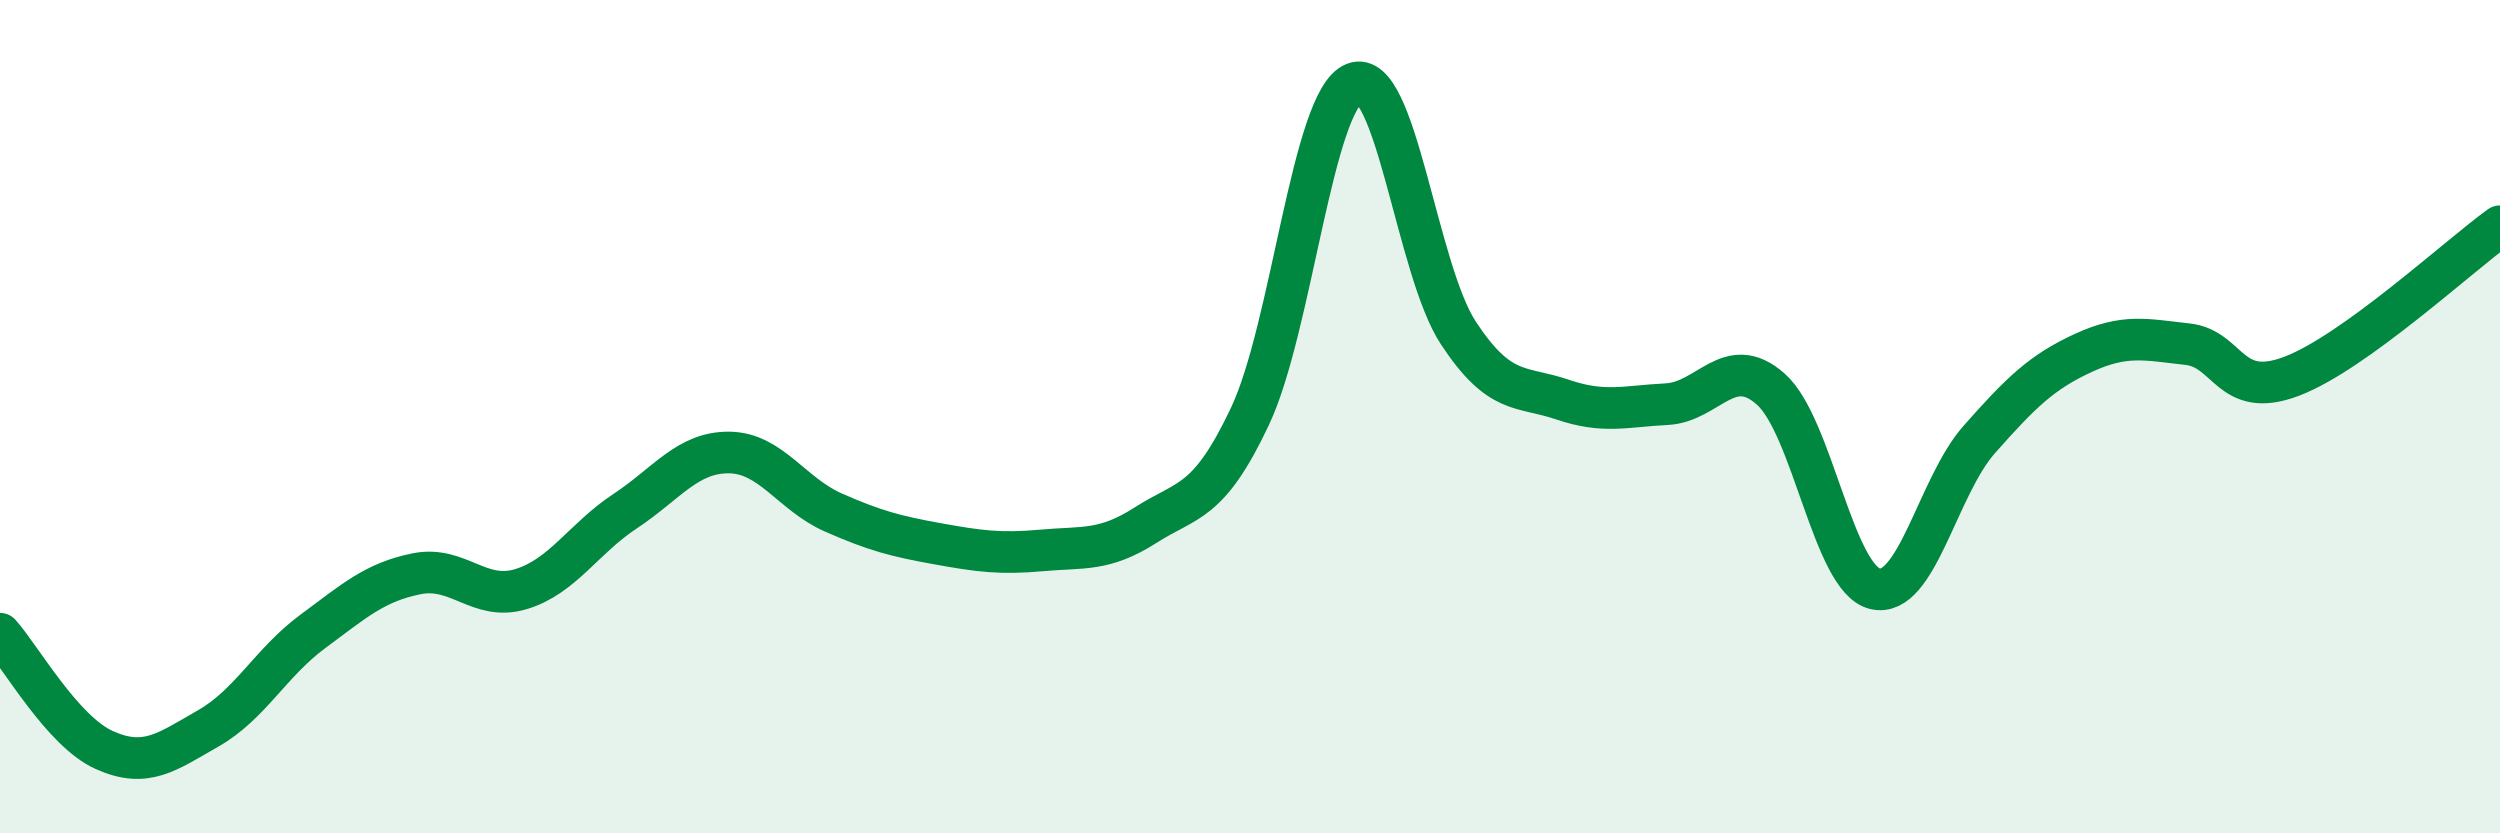
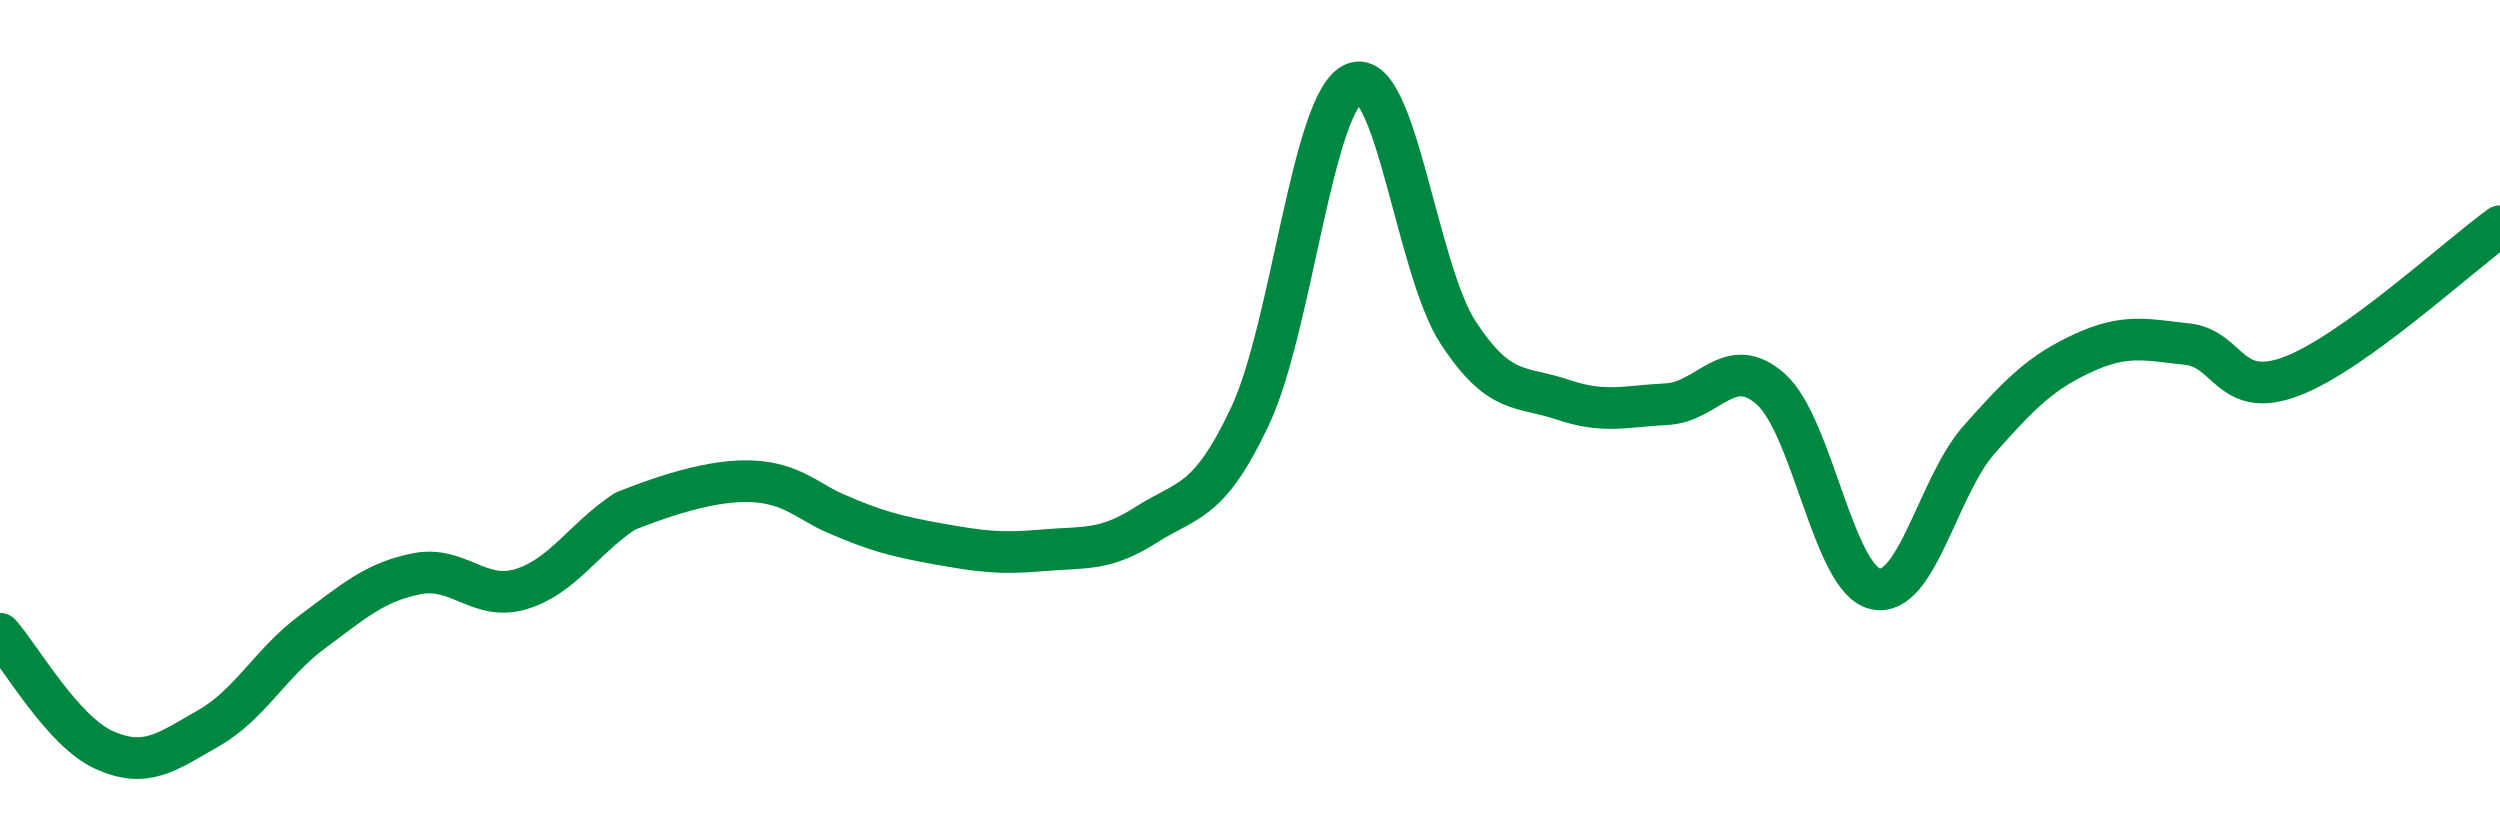
<svg xmlns="http://www.w3.org/2000/svg" width="60" height="20" viewBox="0 0 60 20">
-   <path d="M 0,15.21 C 0.5,15.77 1.5,17.55 2.5,18 C 3.5,18.45 4,18.05 5,17.48 C 6,16.91 6.5,15.9 7.5,15.16 C 8.5,14.42 9,13.97 10,13.77 C 11,13.57 11.5,14.44 12.5,14.14 C 13.5,13.84 14,12.93 15,12.27 C 16,11.61 16.5,10.85 17.5,10.86 C 18.5,10.87 19,11.86 20,12.3 C 21,12.74 21.5,12.87 22.5,13.05 C 23.5,13.23 24,13.3 25,13.21 C 26,13.12 26.5,13.24 27.5,12.6 C 28.5,11.96 29,12.11 30,9.99 C 31,7.87 31.5,2.4 32.5,2 C 33.5,1.6 34,6.47 35,7.99 C 36,9.51 36.5,9.25 37.5,9.59 C 38.5,9.93 39,9.75 40,9.7 C 41,9.65 41.5,8.45 42.5,9.34 C 43.5,10.23 44,13.89 45,14.13 C 46,14.37 46.5,11.68 47.5,10.55 C 48.5,9.42 49,8.93 50,8.47 C 51,8.01 51.5,8.15 52.5,8.26 C 53.5,8.37 53.5,9.6 55,9.03 C 56.5,8.46 59,6.15 60,5.43L60 20L0 20Z" fill="#008740" opacity="0.1" stroke-linecap="round" stroke-linejoin="round" />
-   <path d="M 0,15.21 C 0.5,15.77 1.5,17.55 2.5,18 C 3.5,18.45 4,18.05 5,17.48 C 6,16.91 6.5,15.9 7.5,15.16 C 8.5,14.42 9,13.97 10,13.77 C 11,13.57 11.5,14.44 12.5,14.14 C 13.5,13.84 14,12.93 15,12.27 C 16,11.61 16.5,10.85 17.5,10.86 C 18.5,10.87 19,11.86 20,12.3 C 21,12.74 21.5,12.87 22.5,13.05 C 23.5,13.23 24,13.3 25,13.21 C 26,13.12 26.5,13.24 27.5,12.6 C 28.5,11.96 29,12.11 30,9.99 C 31,7.87 31.5,2.4 32.5,2 C 33.5,1.6 34,6.47 35,7.99 C 36,9.51 36.5,9.25 37.5,9.59 C 38.5,9.93 39,9.75 40,9.7 C 41,9.65 41.5,8.45 42.5,9.34 C 43.5,10.23 44,13.89 45,14.13 C 46,14.37 46.5,11.68 47.5,10.55 C 48.5,9.42 49,8.93 50,8.47 C 51,8.01 51.5,8.15 52.5,8.26 C 53.5,8.37 53.5,9.6 55,9.03 C 56.5,8.46 59,6.15 60,5.43" stroke="#008740" stroke-width="1" fill="none" stroke-linecap="round" stroke-linejoin="round" />
+   <path d="M 0,15.21 C 0.5,15.77 1.5,17.55 2.5,18 C 3.5,18.45 4,18.05 5,17.48 C 6,16.91 6.5,15.9 7.5,15.16 C 8.5,14.42 9,13.97 10,13.77 C 11,13.57 11.5,14.44 12.5,14.14 C 13.5,13.84 14,12.93 15,12.27 C 18.5,10.87 19,11.86 20,12.3 C 21,12.74 21.5,12.87 22.5,13.05 C 23.5,13.23 24,13.3 25,13.21 C 26,13.12 26.5,13.24 27.5,12.6 C 28.5,11.96 29,12.11 30,9.99 C 31,7.87 31.5,2.4 32.5,2 C 33.5,1.6 34,6.47 35,7.99 C 36,9.51 36.5,9.25 37.5,9.59 C 38.5,9.93 39,9.75 40,9.7 C 41,9.65 41.5,8.45 42.5,9.34 C 43.5,10.23 44,13.89 45,14.13 C 46,14.37 46.5,11.68 47.5,10.55 C 48.5,9.42 49,8.93 50,8.47 C 51,8.01 51.5,8.15 52.5,8.26 C 53.5,8.37 53.5,9.6 55,9.03 C 56.5,8.46 59,6.15 60,5.43" stroke="#008740" stroke-width="1" fill="none" stroke-linecap="round" stroke-linejoin="round" />
</svg>